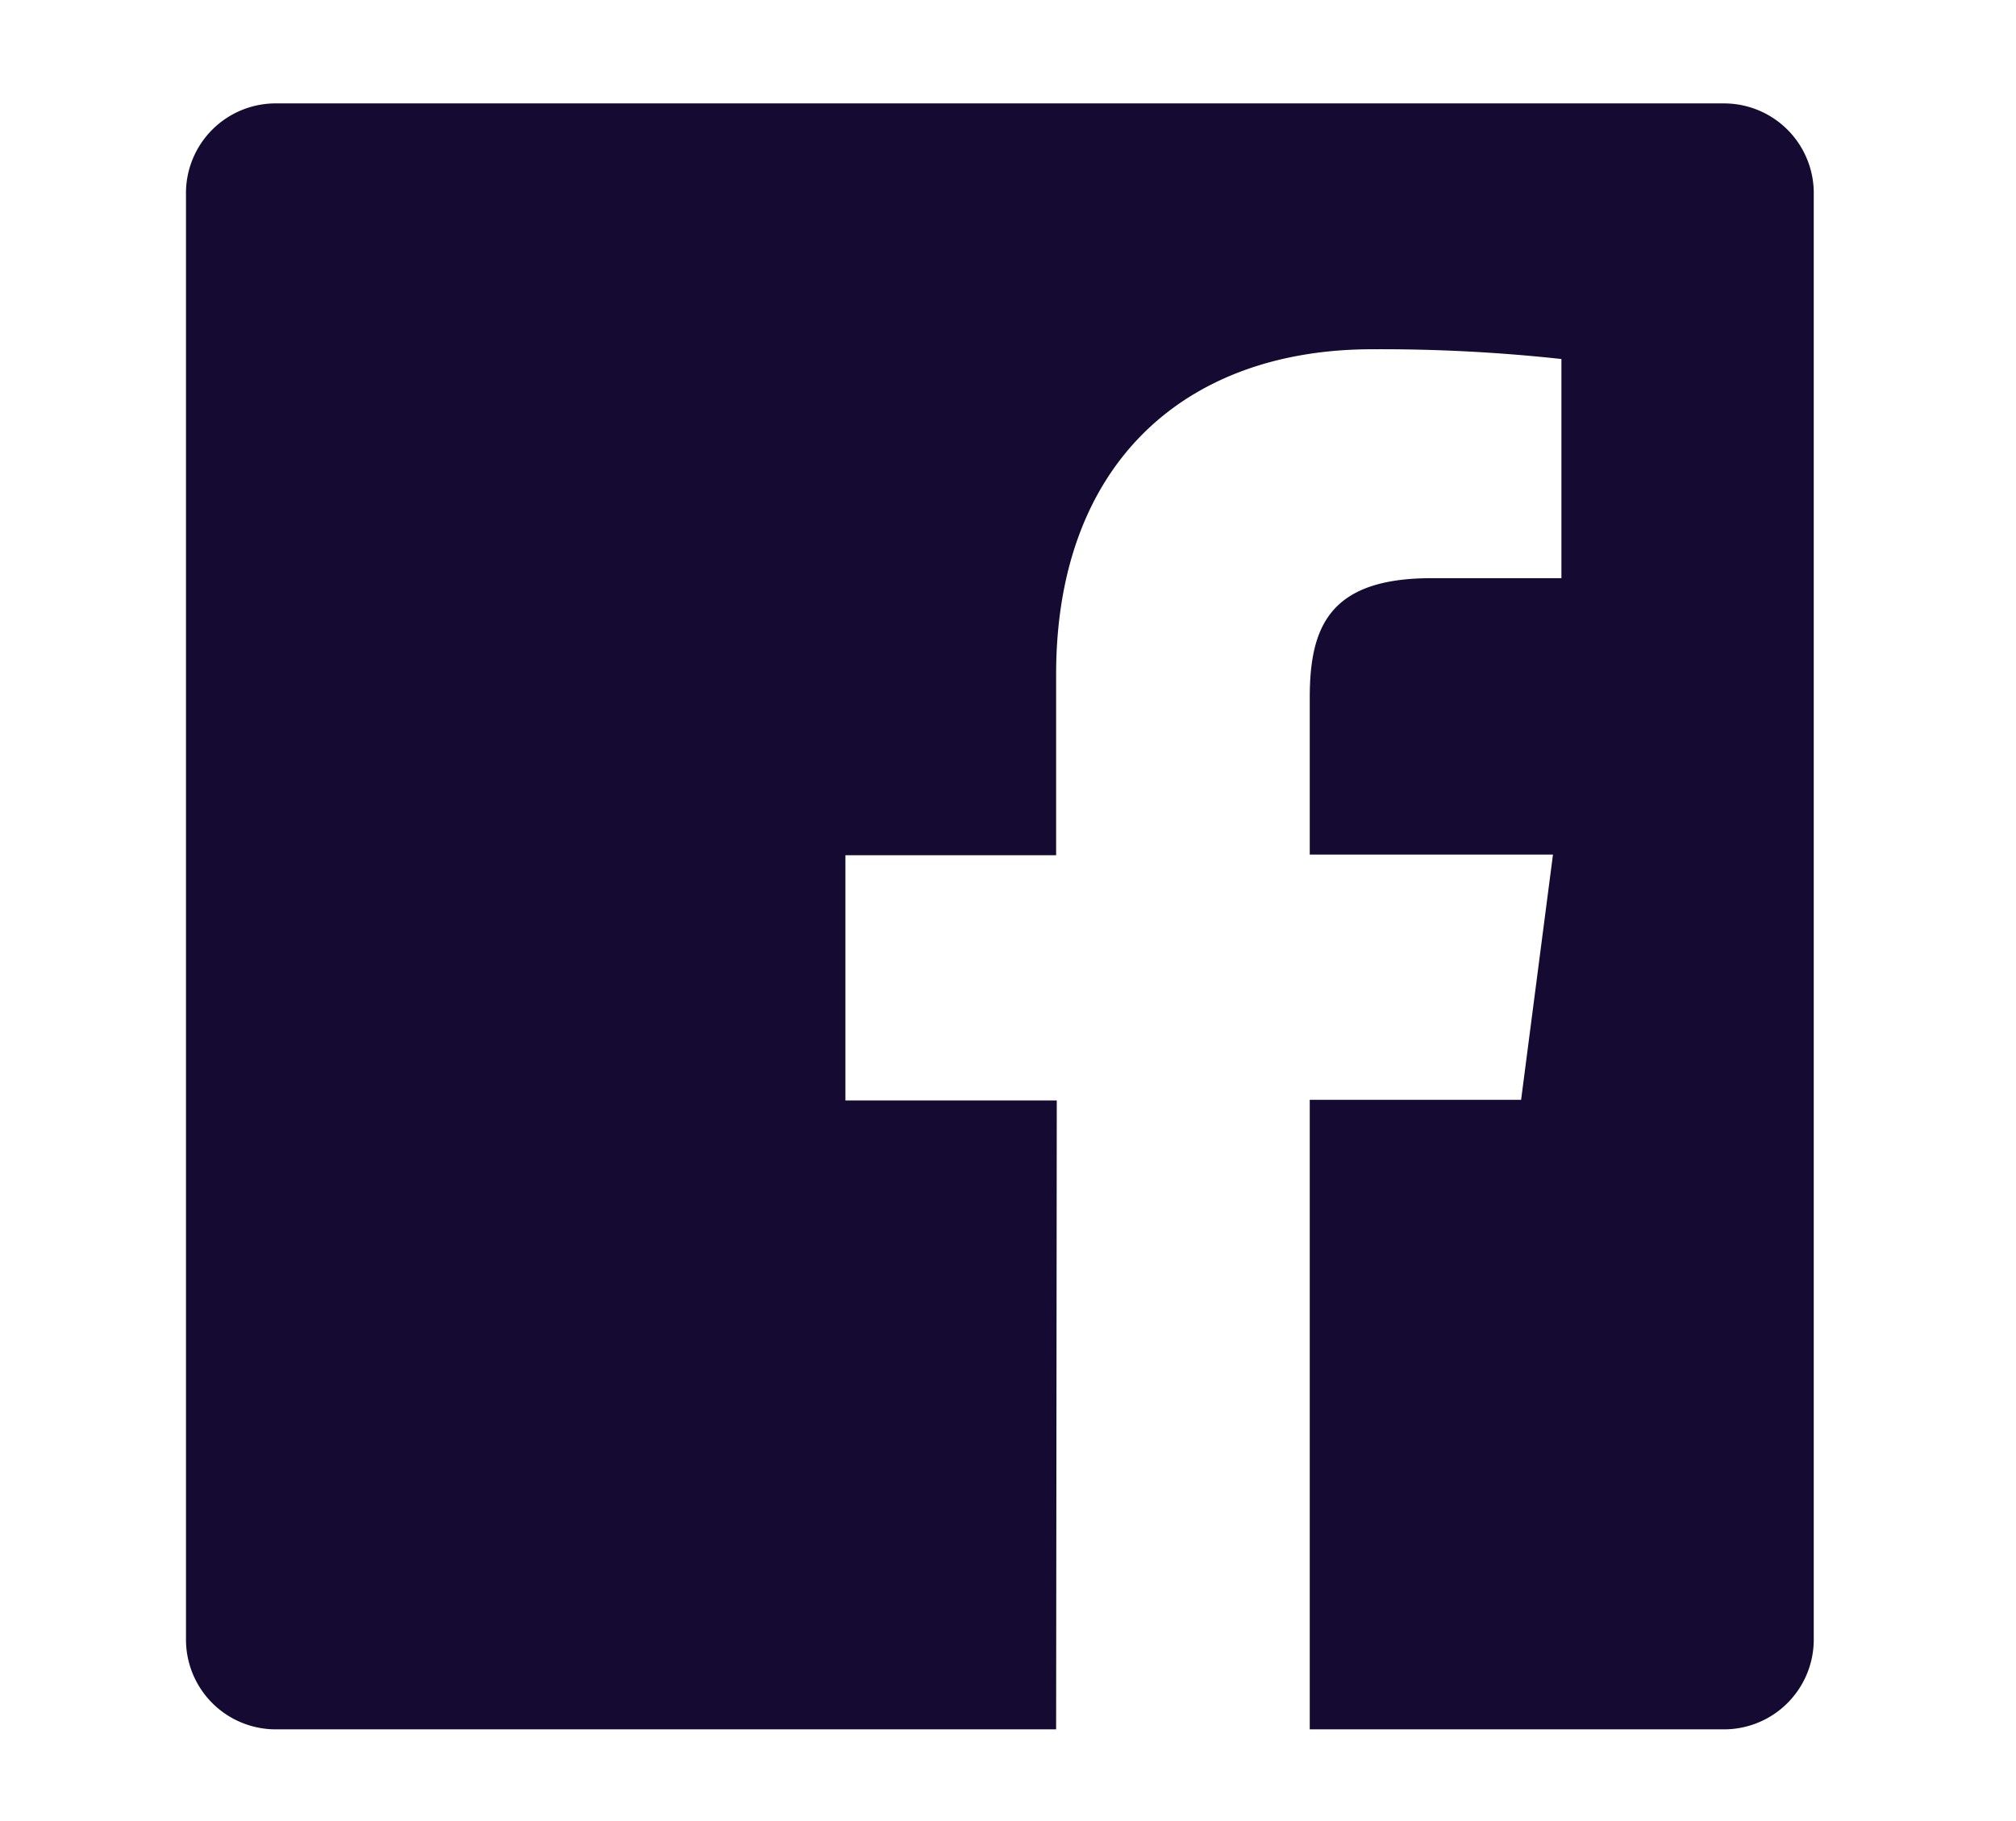
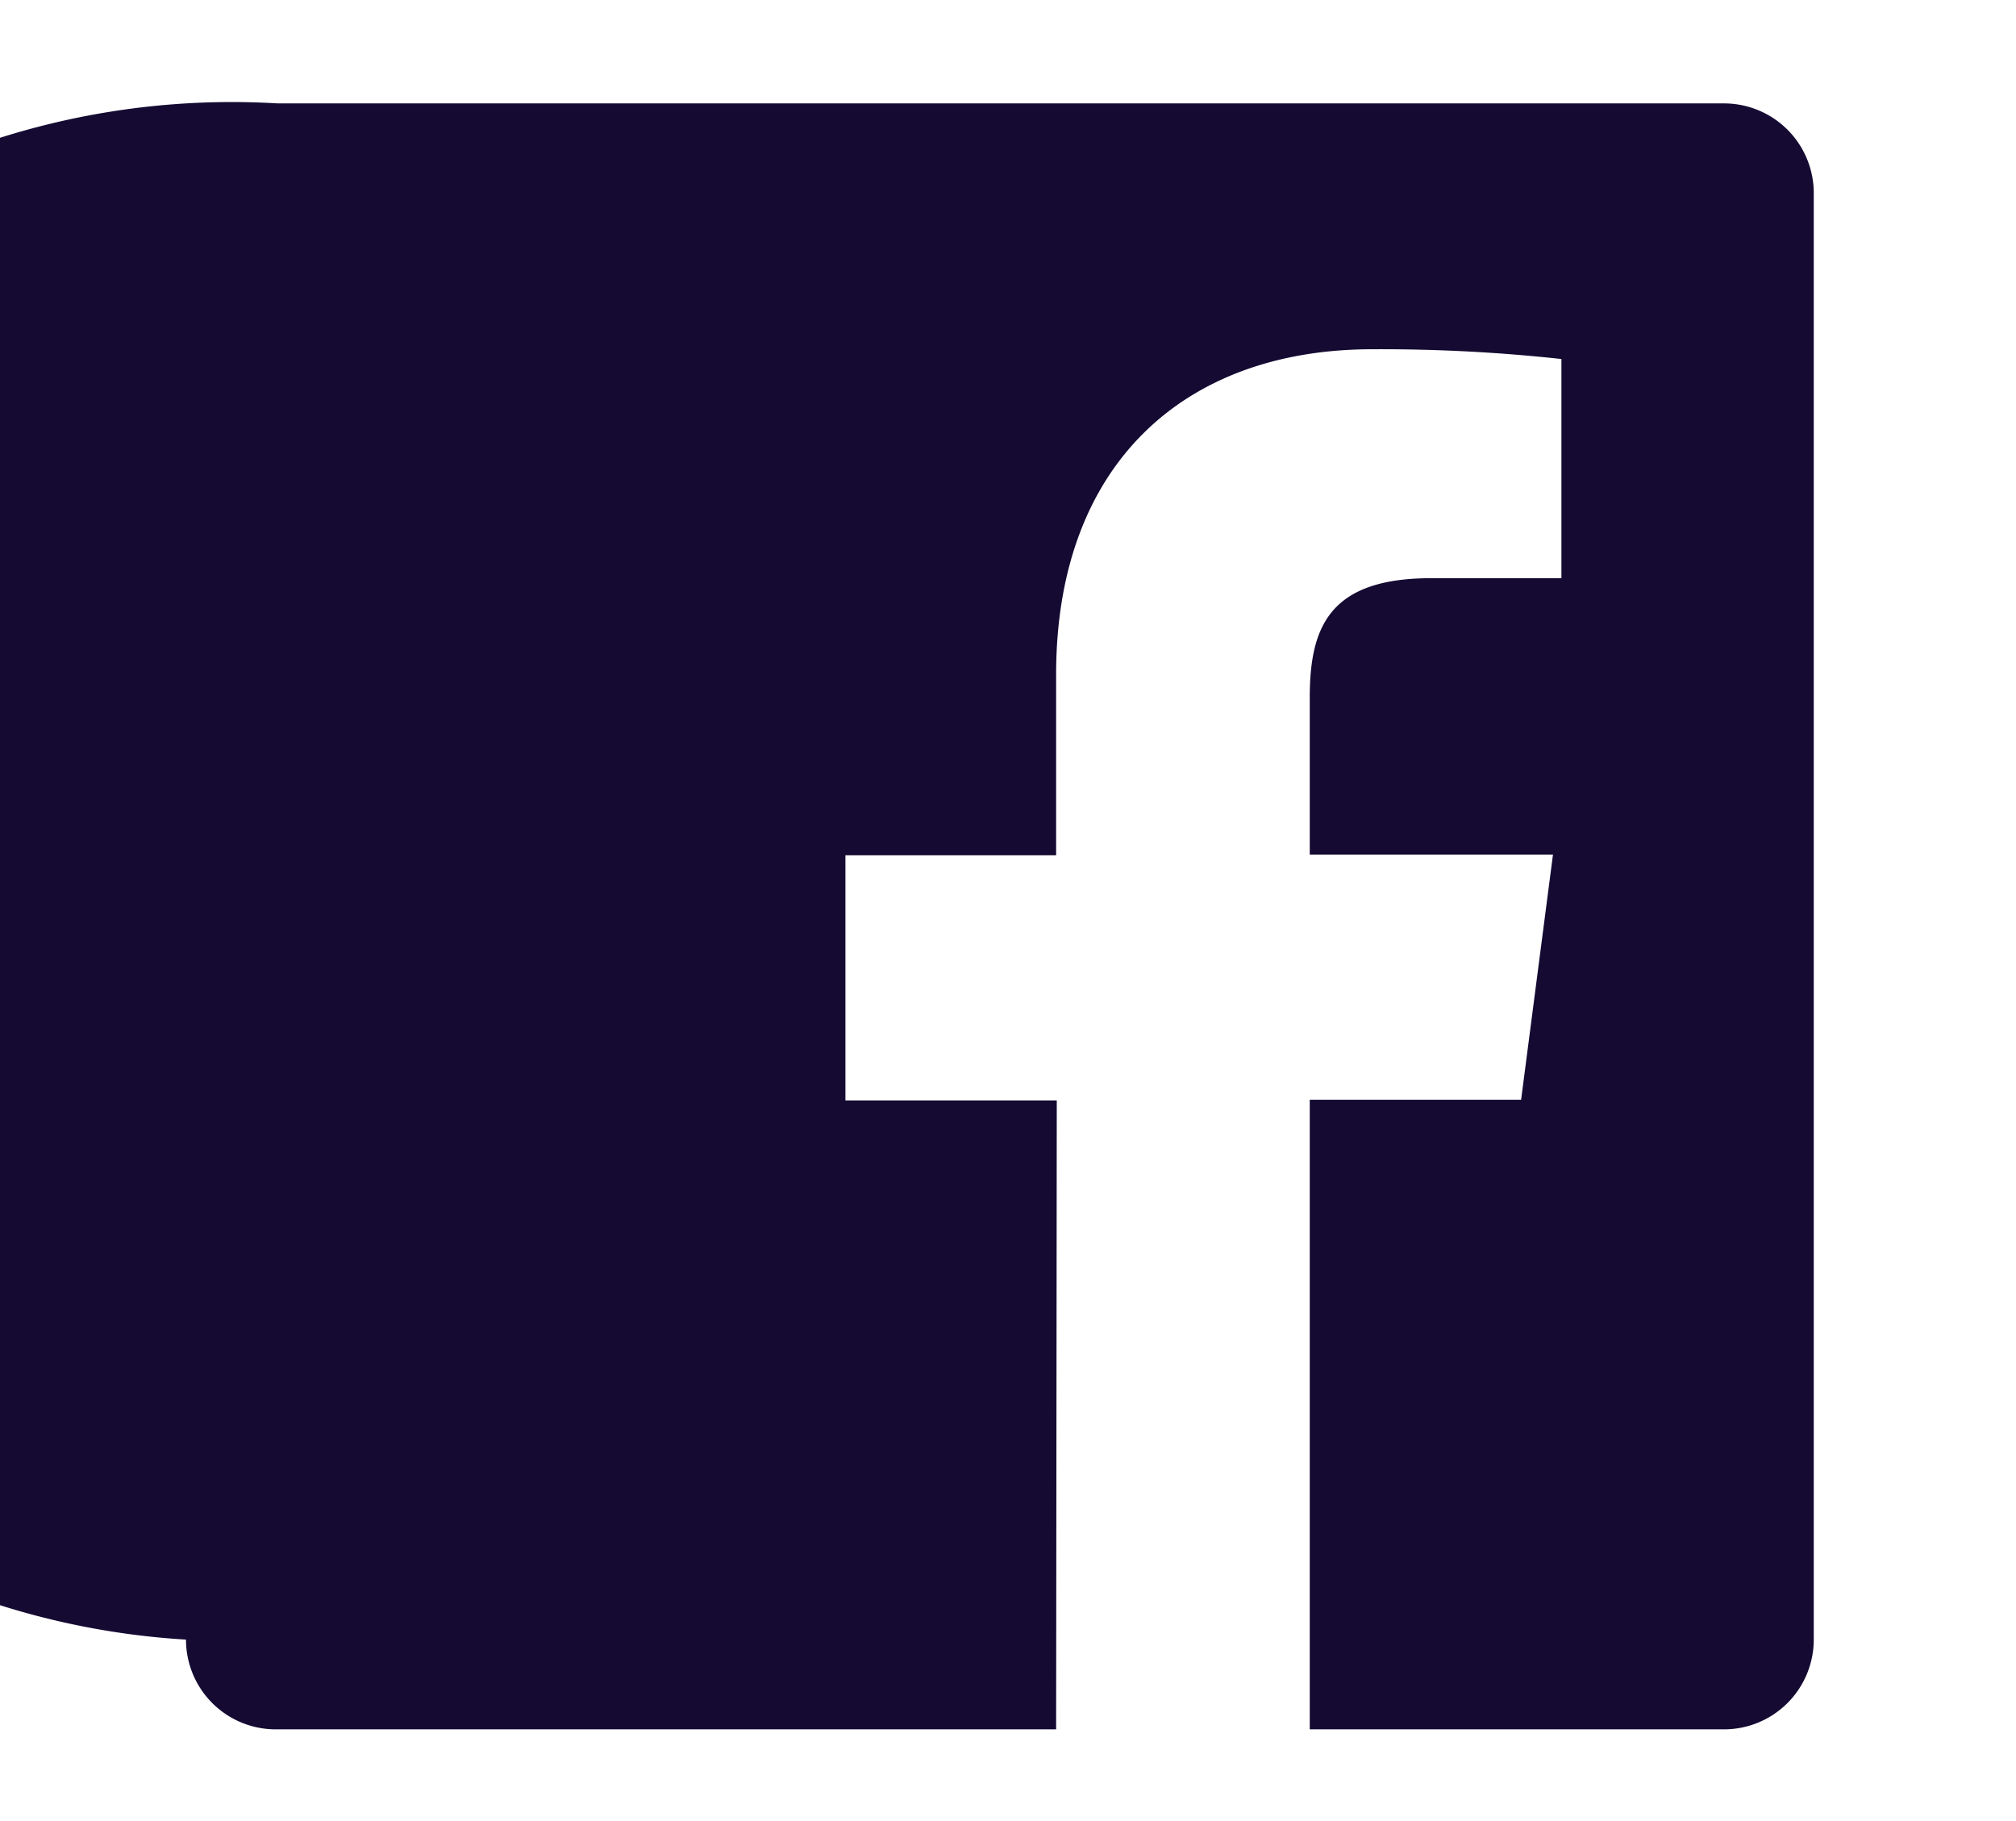
<svg xmlns="http://www.w3.org/2000/svg" width="31" height="28" viewBox="0 0 31 28">
  <title>icon-facebook</title>
-   <rect x="2.89" y="1.59" width="25" height="25" style="fill:none" />
-   <path d="M16.24,26.59h-12a1.38,1.38,0,0,1-1.38-1.38V3A1.38,1.38,0,0,1,4.27,1.59H26.51A1.38,1.38,0,0,1,27.89,3V25.21a1.38,1.38,0,0,1-1.38,1.38H20.14V16.91h3.25l.49-3.77H20.14V10.73c0-1.09.3-1.84,1.87-1.84h2V5.52a25.59,25.59,0,0,0-2.91-.15c-2.88,0-4.86,1.76-4.86,5v2.78H13v3.77h3.25Z" style="fill:#140a32" />
+   <path d="M16.24,26.59h-12a1.38,1.38,0,0,1-1.38-1.38A1.38,1.38,0,0,1,4.27,1.59H26.51A1.38,1.38,0,0,1,27.89,3V25.21a1.38,1.38,0,0,1-1.38,1.38H20.14V16.91h3.25l.49-3.77H20.14V10.73c0-1.09.3-1.84,1.87-1.84h2V5.52a25.59,25.59,0,0,0-2.91-.15c-2.88,0-4.86,1.76-4.86,5v2.78H13v3.77h3.25Z" style="fill:#140a32" />
</svg>